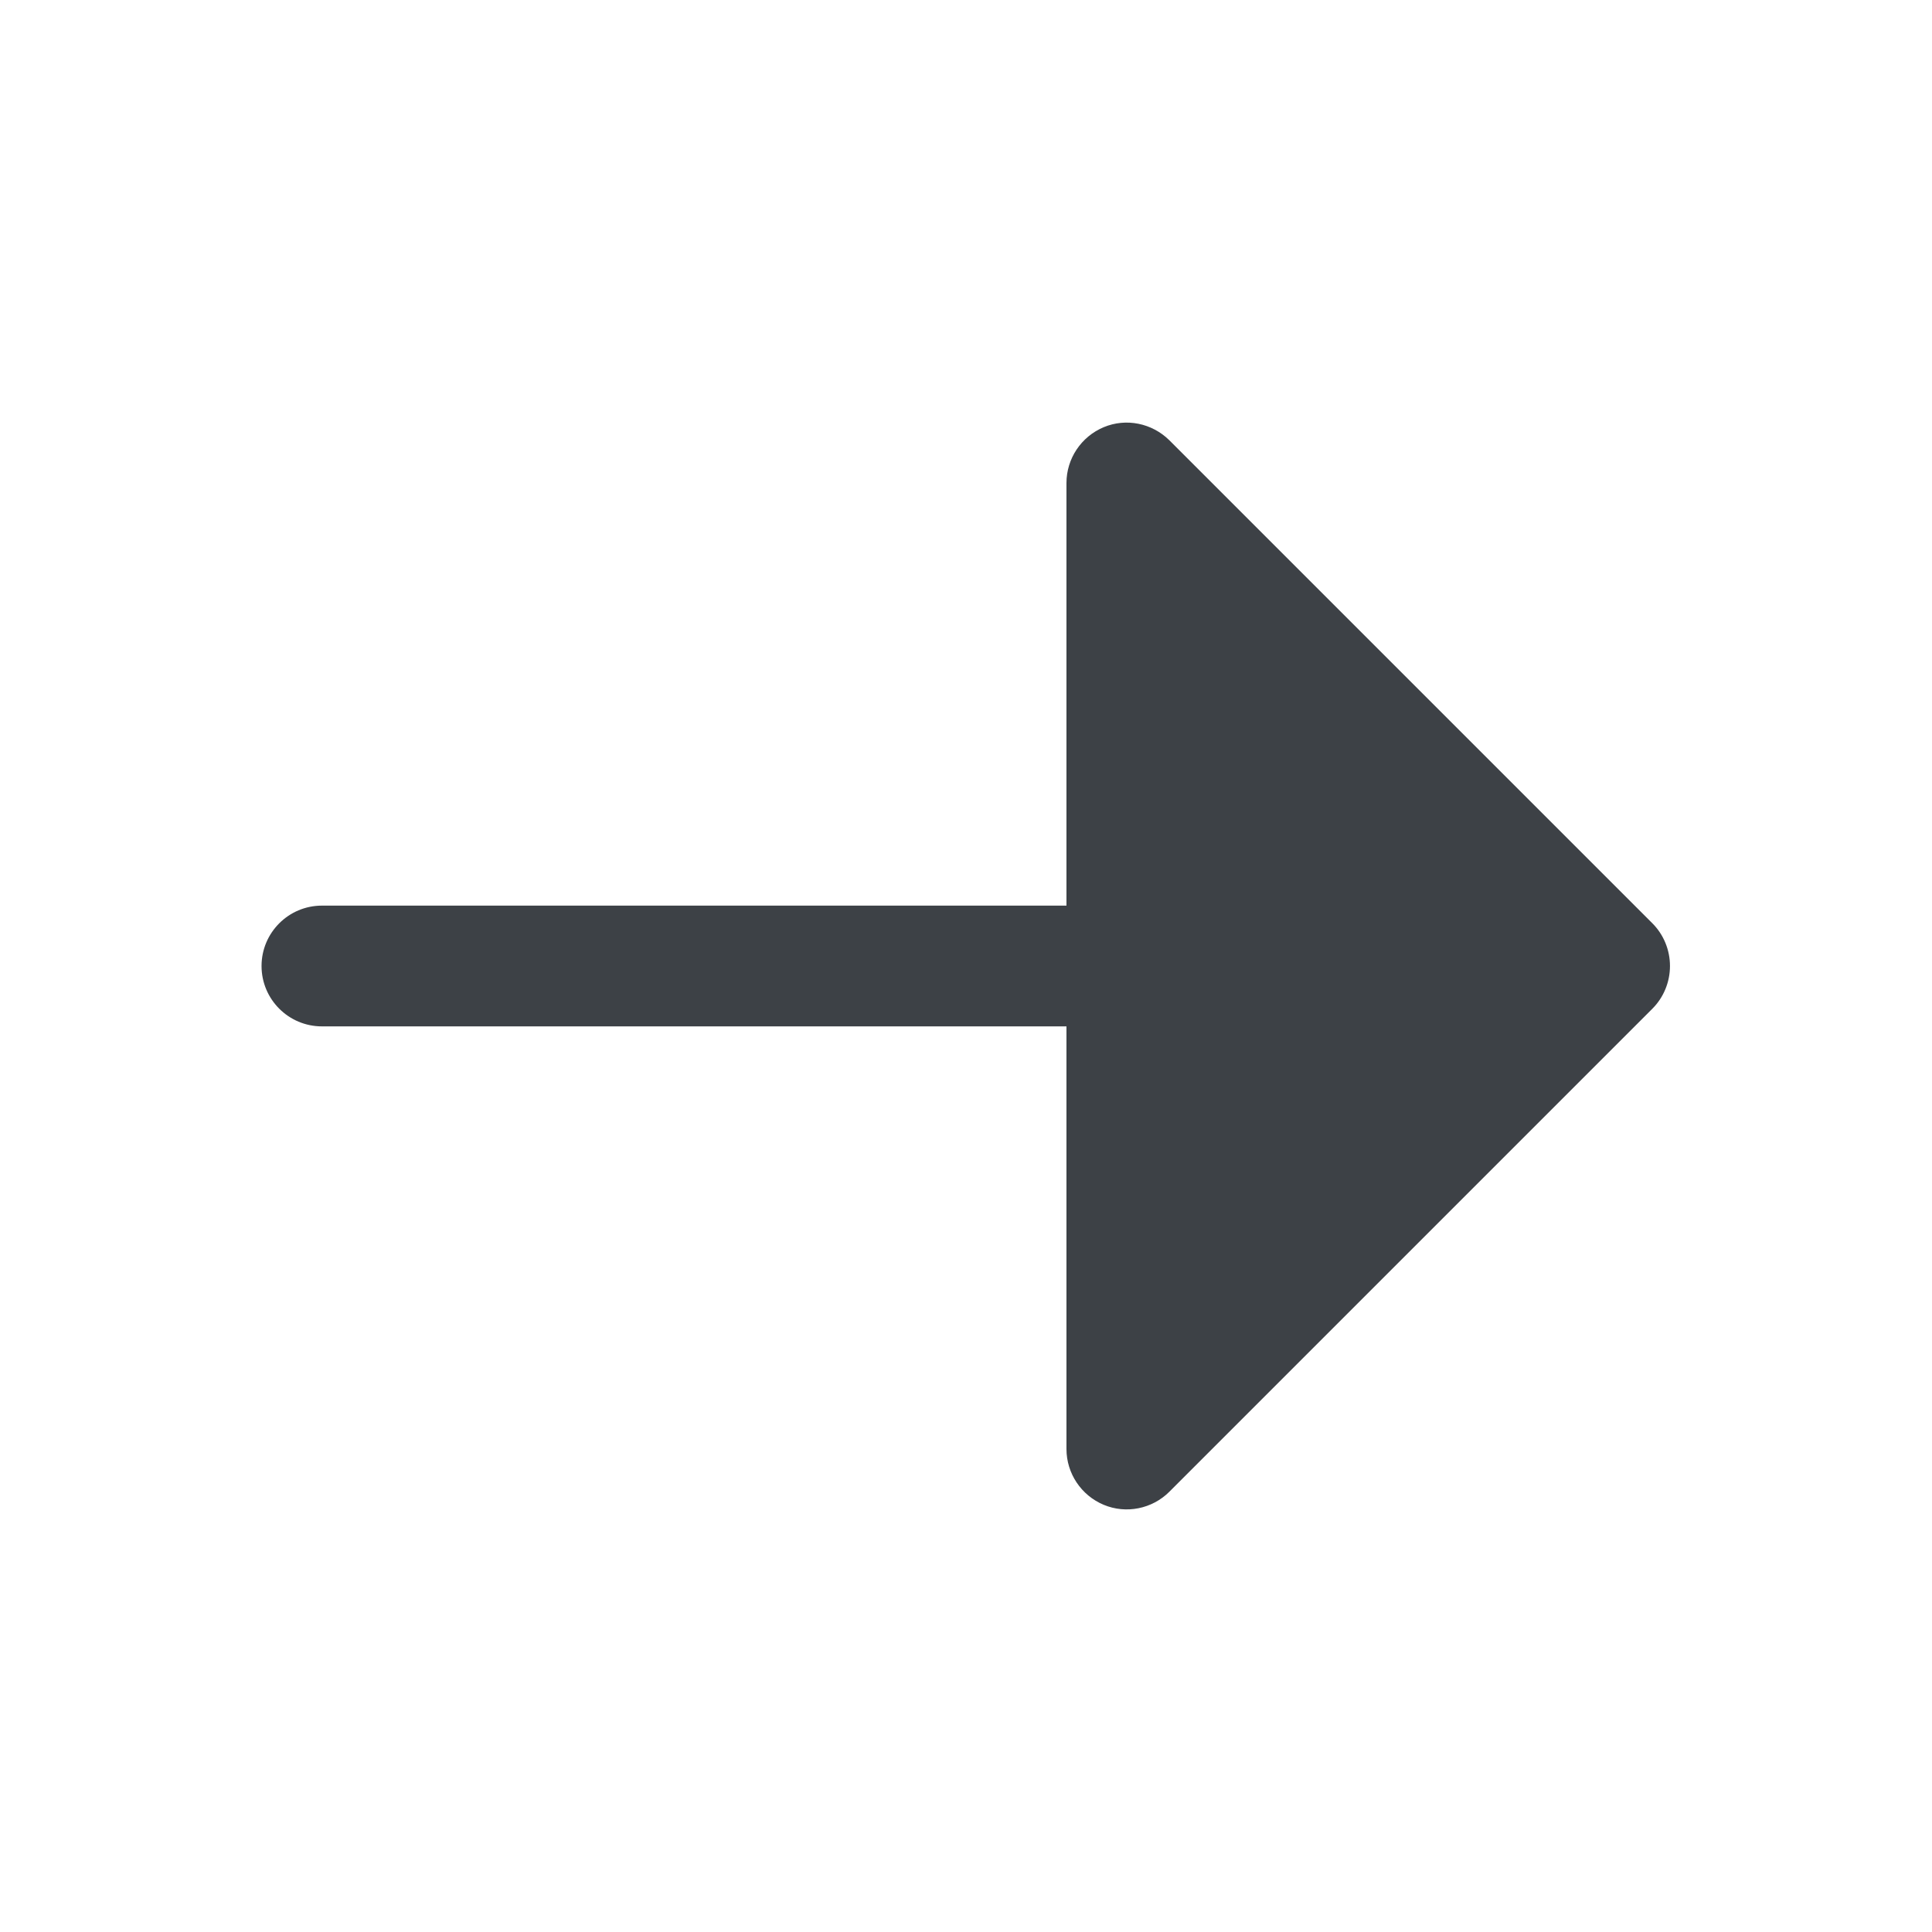
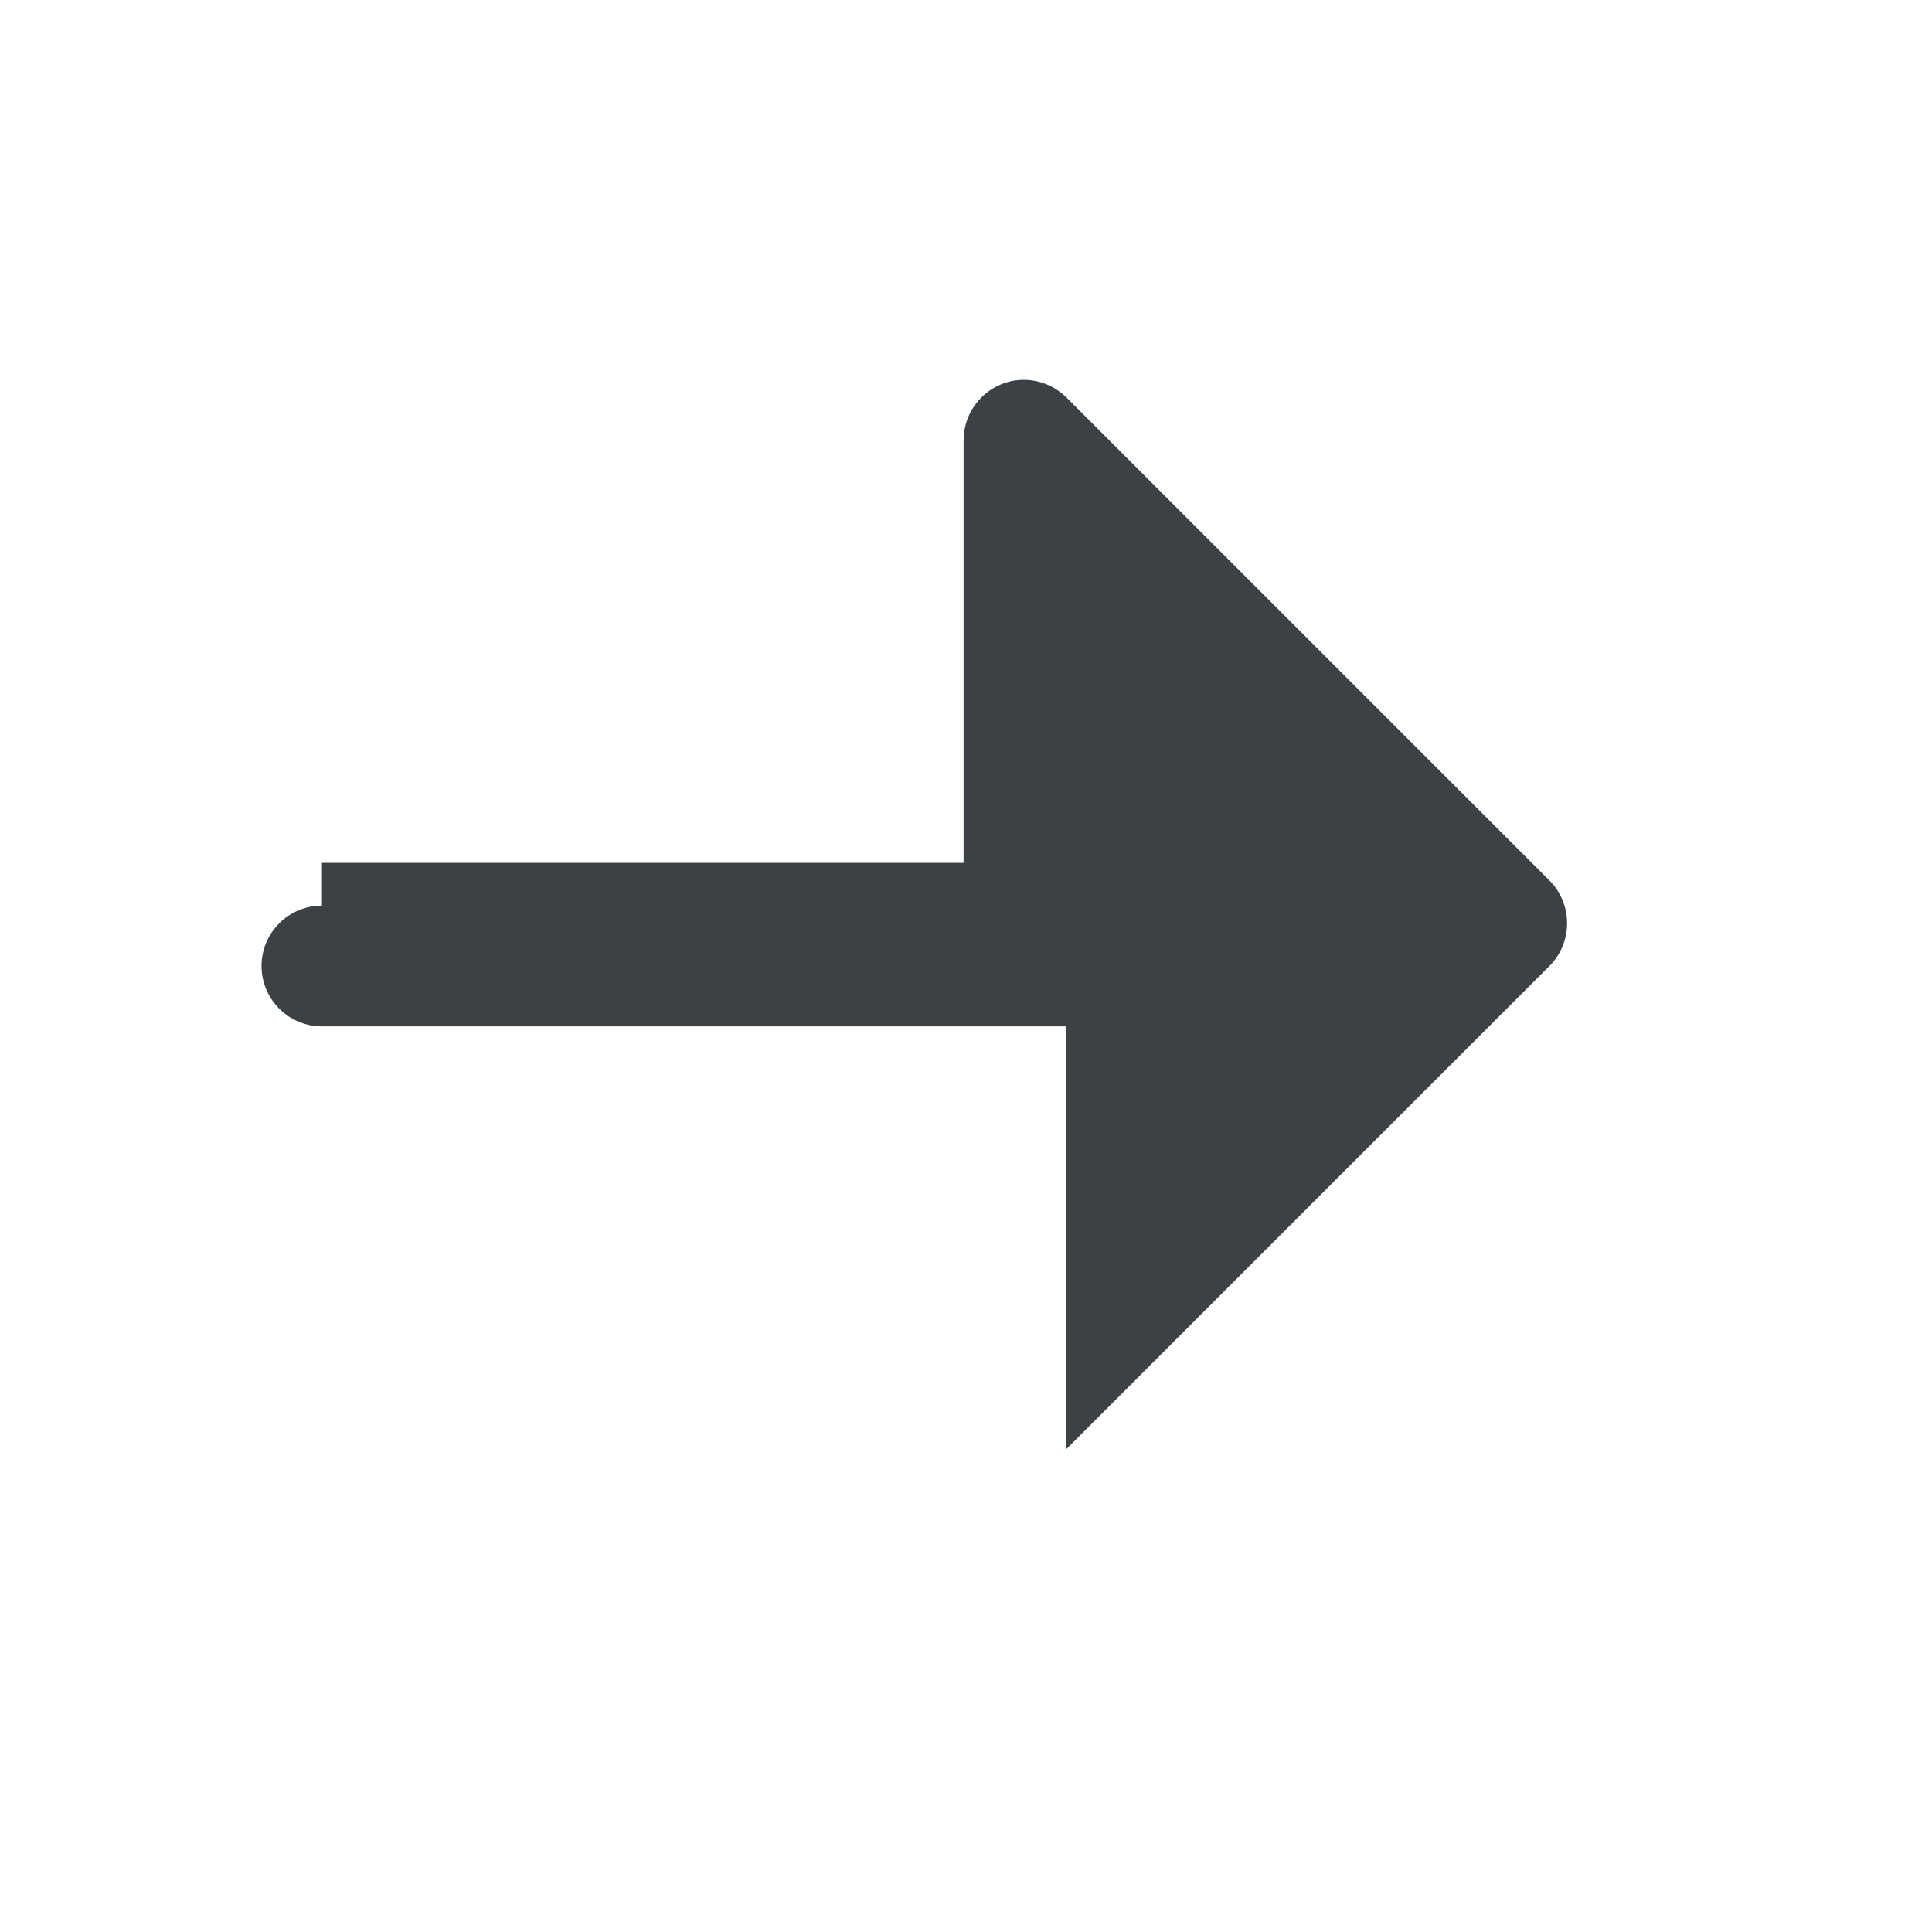
<svg xmlns="http://www.w3.org/2000/svg" version="1.1" viewBox="0 0 800 800">
  <defs>
    <style>
      .cls-1 {
        fill: #3d4146;
      }
    </style>
  </defs>
  <g>
    <g id="Layer_1">
-       <path class="cls-1" d="M133.3,375c-13.8,0-25,11.2-25,25s11.2,25,25,25h308.3v175c0,10.1,6.1,19.2,15.4,23.1,9.3,3.9,20.1,1.7,27.2-5.4l200-200c4.7-4.7,7.3-11.1,7.3-17.7s-2.6-13-7.3-17.7l-200-200c-7.2-7.1-17.9-9.3-27.2-5.4-9.3,3.9-15.4,13-15.4,23.1v175H133.3Z" />
+       <path class="cls-1" d="M133.3,375c-13.8,0-25,11.2-25,25s11.2,25,25,25h308.3v175l200-200c4.7-4.7,7.3-11.1,7.3-17.7s-2.6-13-7.3-17.7l-200-200c-7.2-7.1-17.9-9.3-27.2-5.4-9.3,3.9-15.4,13-15.4,23.1v175H133.3Z" />
    </g>
  </g>
</svg>